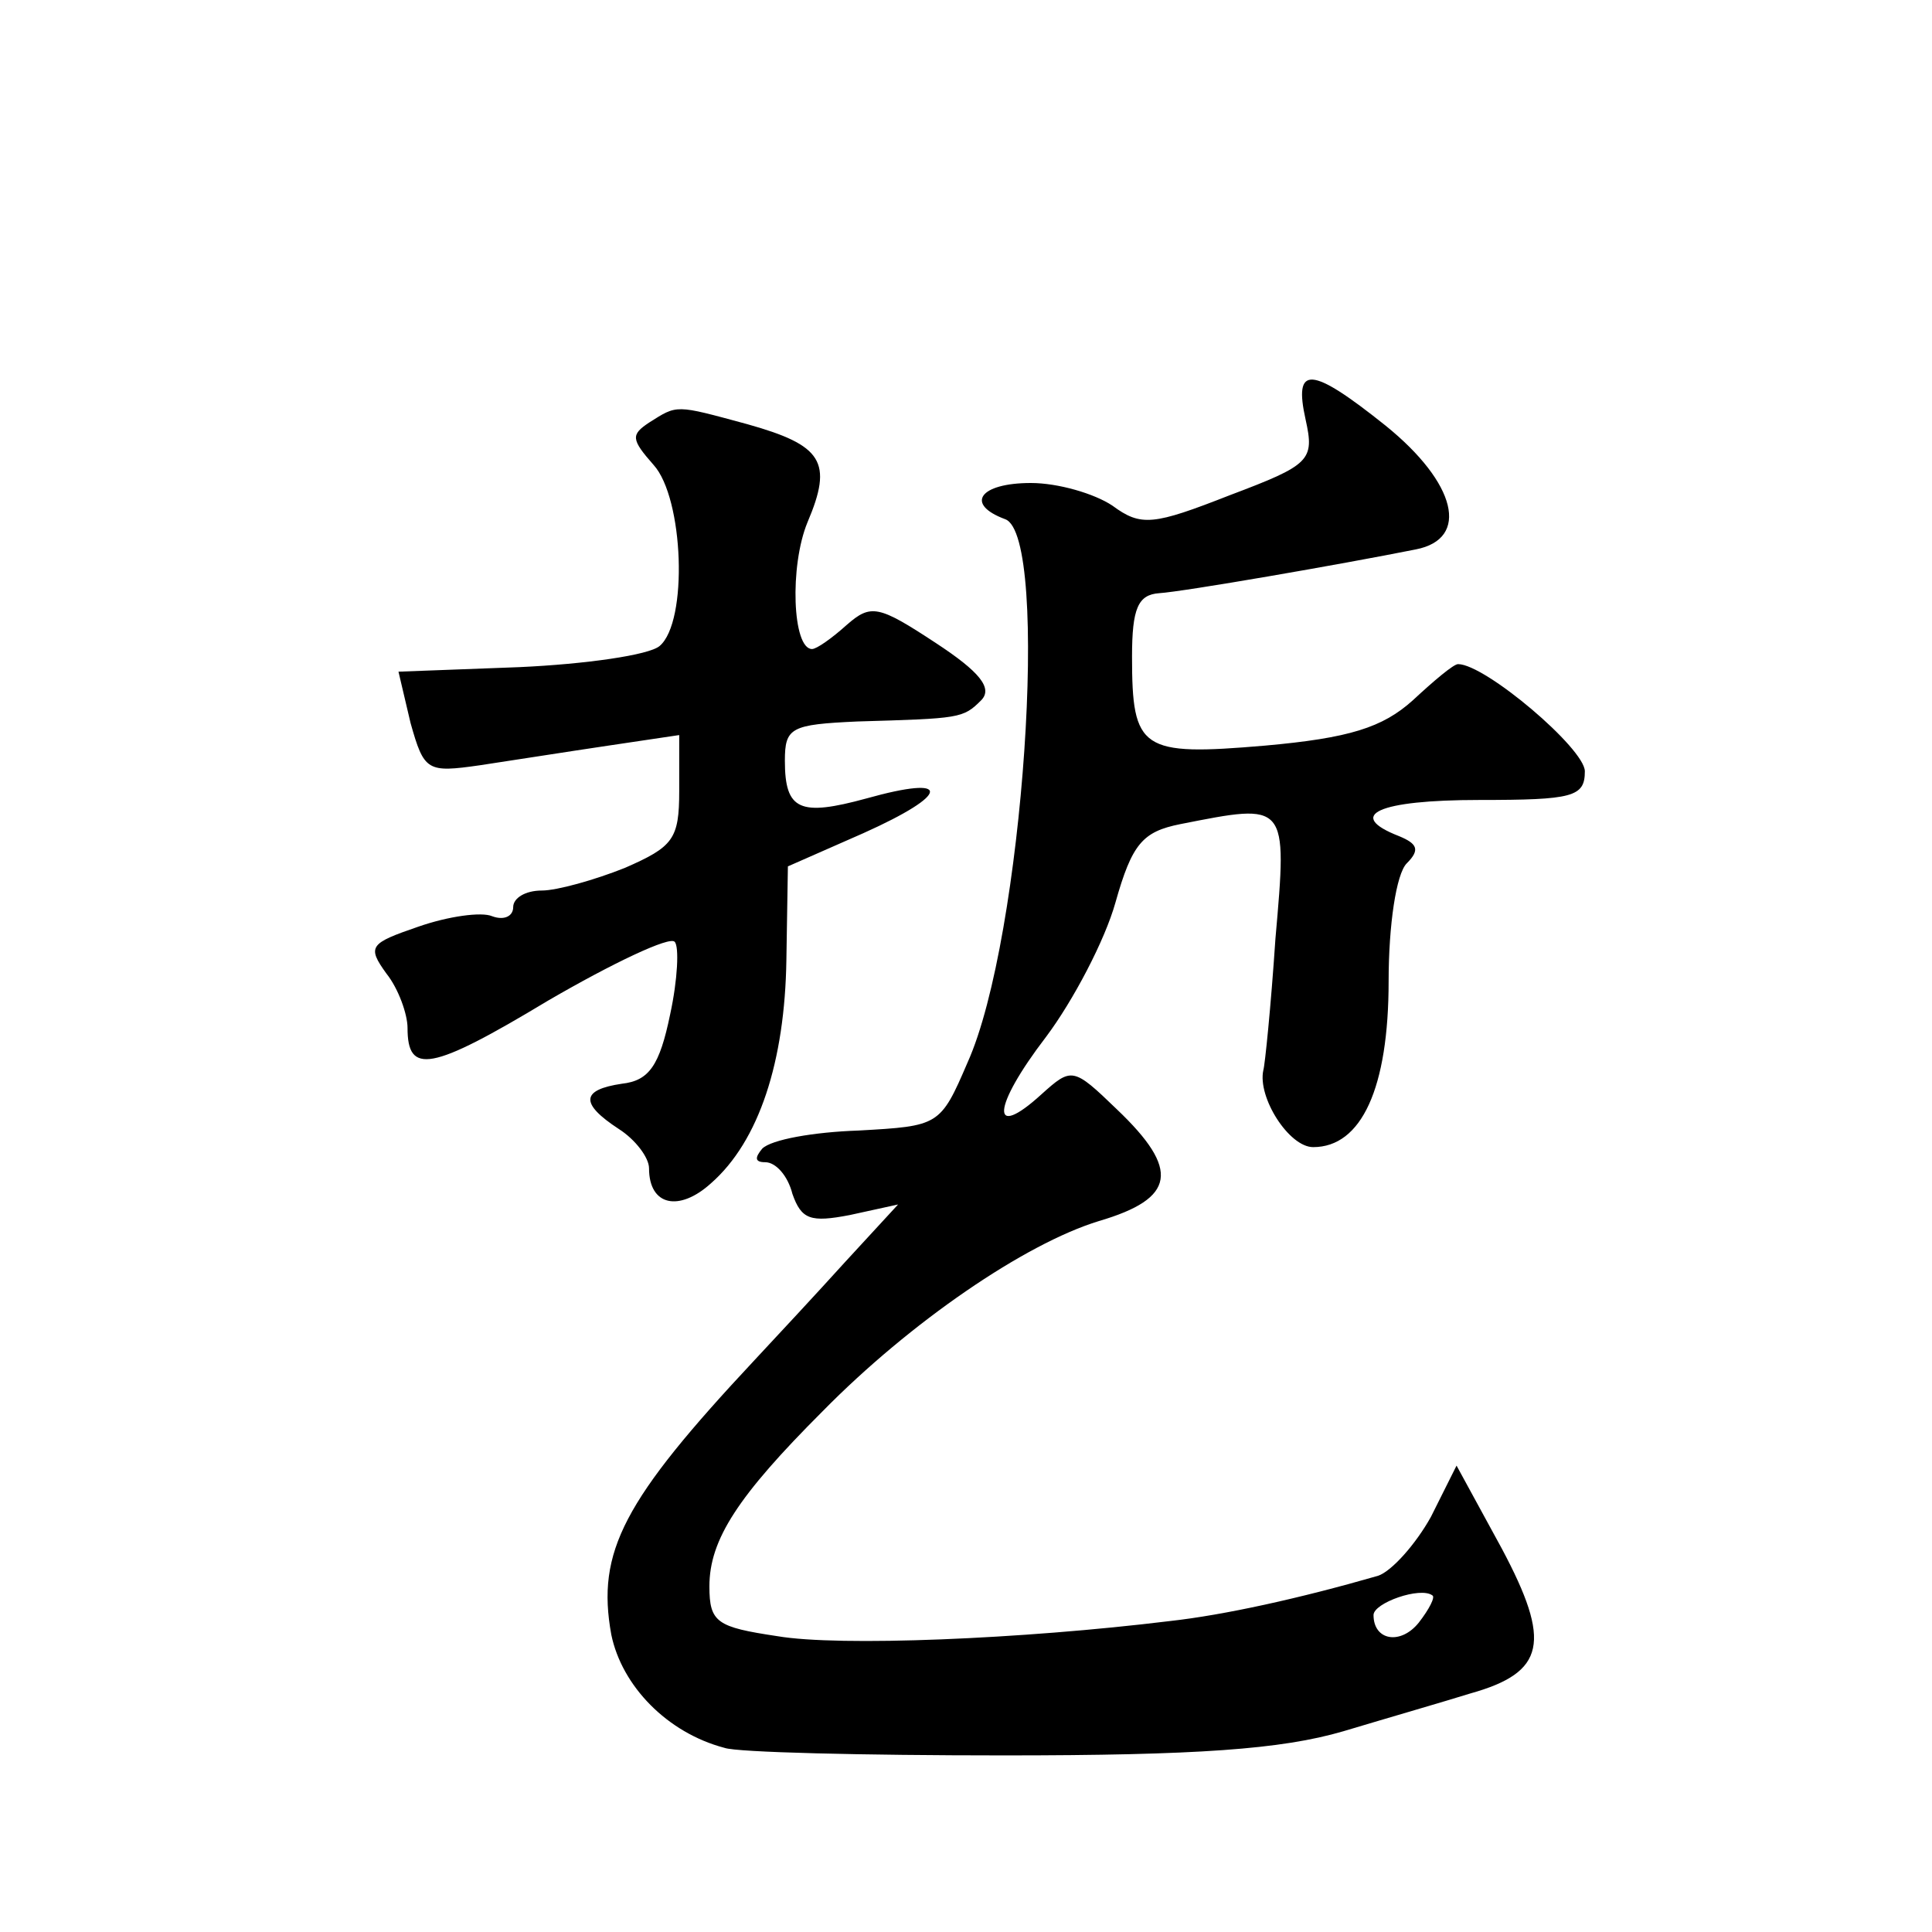
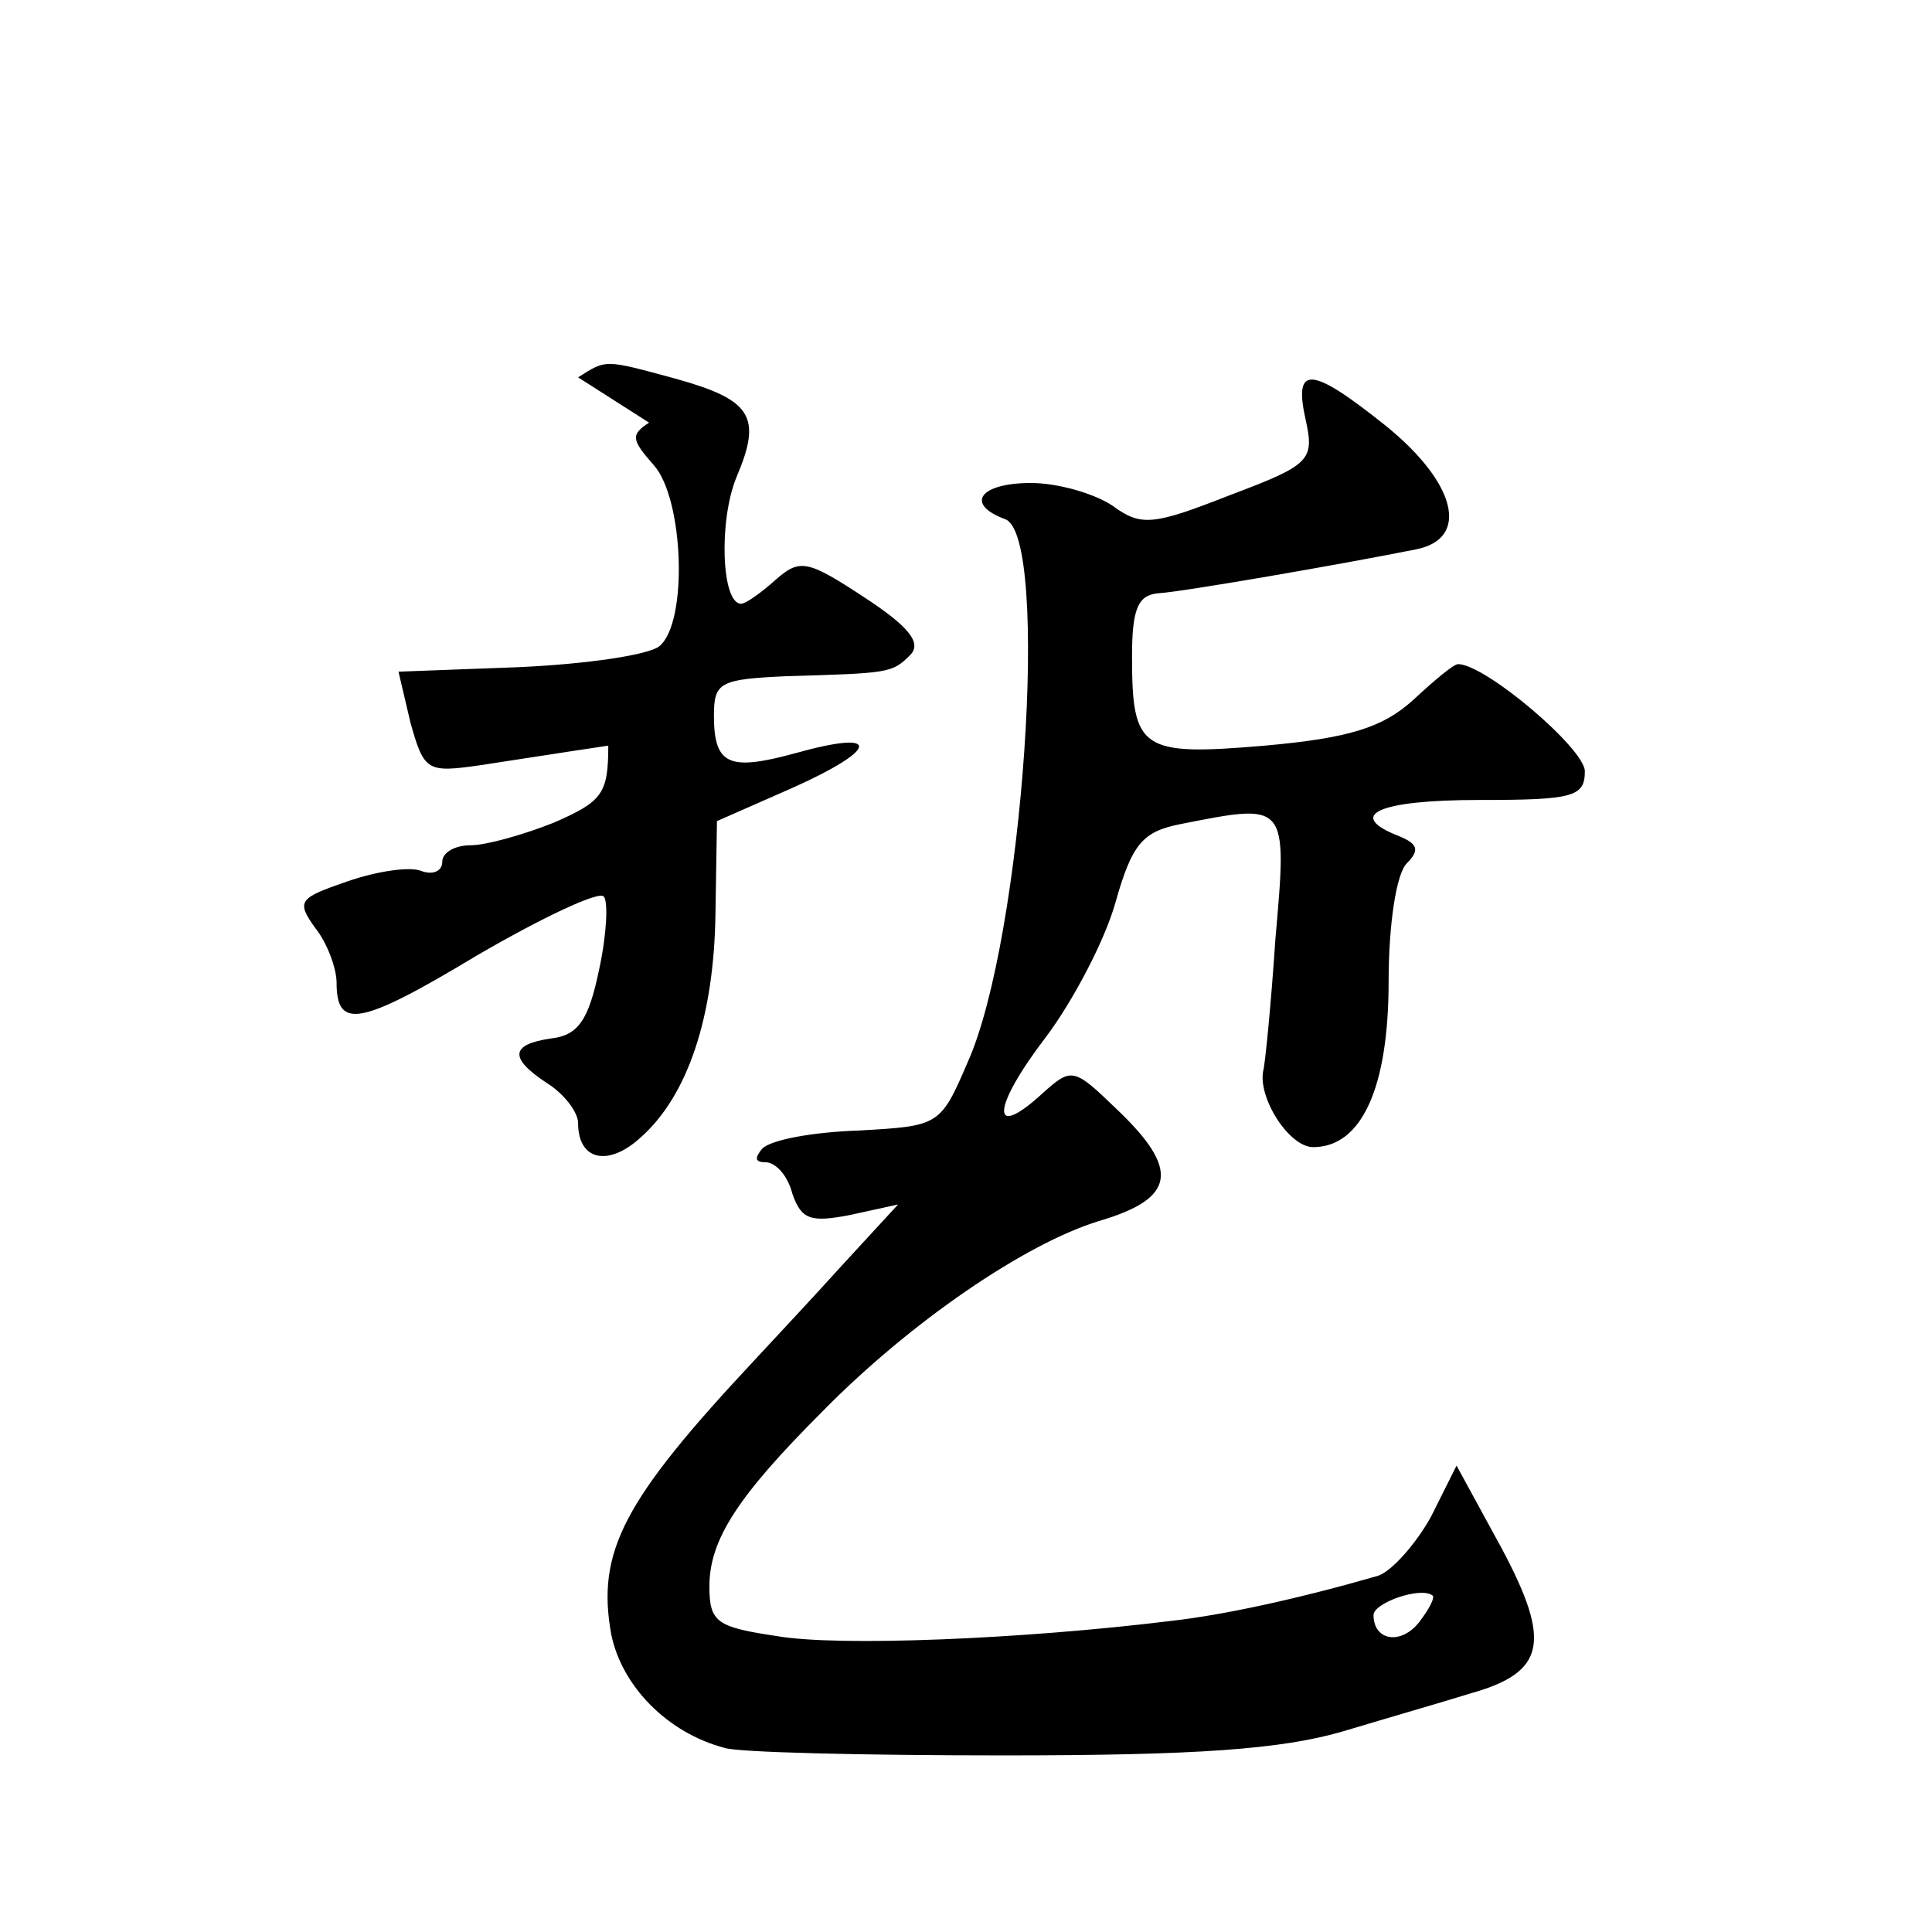
<svg xmlns="http://www.w3.org/2000/svg" version="1.0" width="128pt" height="128pt" viewBox="0 0 128 128" preserveAspectRatio="xMidYMid meet">
  <g transform="translate(0,128) scale(0.1,-0.1)" fill="#0" stroke="none">
-     <path d="M865 1002 c6 -27 3 -30 -50 -50 -51 -20 -59 -21 -78 -7 -12 8 -36 15 -54 15 -34 0 -44 -14 -17 -24 30 -11 12 -278 -25 -360 -18 -42 -19 -42 -72 -45 -30 -1 -58 -6 -64 -12 -5 -6 -5 -9 2 -9 7 0 15 -9 18 -21 6 -17 12 -19 38 -14 l32 7 -35 -38 c-19 -21 -46 -50 -60 -65 -87 -93 -105 -127 -95 -182 7 -34 37 -65 75 -75 8 -3 92 -5 185 -5 128 0 184 4 225 16 30 9 68 20 84 25 50 14 54 34 21 96 l-30 55 -17 -34 c-10 -18 -26 -36 -35 -39 -52 -15 -102 -26 -138 -30 -98 -12 -219 -17 -260 -10 -40 6 -45 9 -45 33 0 31 19 60 75 116 58 59 134 111 183 126 51 15 54 34 12 74 -29 28 -30 28 -50 10 -34 -31 -33 -9 3 38 18 24 39 64 46 89 11 39 18 47 43 52 71 14 71 15 63 -76 -3 -45 -7 -84 -8 -87 -4 -18 17 -51 33 -51 32 0 50 39 50 110 0 37 5 71 12 78 9 9 7 13 -5 18 -36 14 -14 24 53 24 62 0 70 2 70 19 0 15 -66 71 -84 71 -3 0 -16 -11 -30 -24 -20 -18 -42 -25 -98 -30 -82 -7 -88 -3 -88 59 0 32 4 41 18 42 16 1 120 19 170 29 36 7 27 44 -20 82 -50 40 -61 40 -53 4z m75 -797 c-12 -15 -30 -12 -30 5 0 8 31 19 39 13 2 -1 -2 -9 -9 -18z M430 1000 c-12 -8 -12 -11 3 -28 20 -22 23 -104 4 -120 -7 -6 -49 -12 -93 -14 l-80 -3 8 -34 c9 -32 11 -33 46 -28 20 3 58 9 85 13 l47 7 0 -37 c0 -32 -4 -37 -36 -51 -20 -8 -45 -15 -55 -15 -11 0 -19 -5 -19 -11 0 -6 -6 -9 -14 -6 -7 3 -29 0 -49 -7 -32 -11 -34 -13 -21 -31 8 -10 14 -27 14 -36 0 -31 15 -29 93 18 43 25 81 43 84 39 3 -3 2 -25 -3 -48 -7 -34 -14 -44 -32 -46 -27 -4 -28 -13 -2 -30 11 -7 20 -19 20 -26 0 -25 20 -29 41 -10 32 28 49 81 50 148 l1 62 50 22 c58 26 59 39 2 23 -44 -12 -54 -8 -54 25 0 22 4 24 48 26 68 2 70 2 82 14 8 8 -1 19 -30 38 -38 25 -43 26 -59 12 -10 -9 -20 -16 -23 -16 -13 0 -15 55 -3 84 17 40 10 51 -40 65 -48 13 -46 13 -65 1z" />
+     <path d="M865 1002 c6 -27 3 -30 -50 -50 -51 -20 -59 -21 -78 -7 -12 8 -36 15 -54 15 -34 0 -44 -14 -17 -24 30 -11 12 -278 -25 -360 -18 -42 -19 -42 -72 -45 -30 -1 -58 -6 -64 -12 -5 -6 -5 -9 2 -9 7 0 15 -9 18 -21 6 -17 12 -19 38 -14 l32 7 -35 -38 c-19 -21 -46 -50 -60 -65 -87 -93 -105 -127 -95 -182 7 -34 37 -65 75 -75 8 -3 92 -5 185 -5 128 0 184 4 225 16 30 9 68 20 84 25 50 14 54 34 21 96 l-30 55 -17 -34 c-10 -18 -26 -36 -35 -39 -52 -15 -102 -26 -138 -30 -98 -12 -219 -17 -260 -10 -40 6 -45 9 -45 33 0 31 19 60 75 116 58 59 134 111 183 126 51 15 54 34 12 74 -29 28 -30 28 -50 10 -34 -31 -33 -9 3 38 18 24 39 64 46 89 11 39 18 47 43 52 71 14 71 15 63 -76 -3 -45 -7 -84 -8 -87 -4 -18 17 -51 33 -51 32 0 50 39 50 110 0 37 5 71 12 78 9 9 7 13 -5 18 -36 14 -14 24 53 24 62 0 70 2 70 19 0 15 -66 71 -84 71 -3 0 -16 -11 -30 -24 -20 -18 -42 -25 -98 -30 -82 -7 -88 -3 -88 59 0 32 4 41 18 42 16 1 120 19 170 29 36 7 27 44 -20 82 -50 40 -61 40 -53 4z m75 -797 c-12 -15 -30 -12 -30 5 0 8 31 19 39 13 2 -1 -2 -9 -9 -18z M430 1000 c-12 -8 -12 -11 3 -28 20 -22 23 -104 4 -120 -7 -6 -49 -12 -93 -14 l-80 -3 8 -34 c9 -32 11 -33 46 -28 20 3 58 9 85 13 c0 -32 -4 -37 -36 -51 -20 -8 -45 -15 -55 -15 -11 0 -19 -5 -19 -11 0 -6 -6 -9 -14 -6 -7 3 -29 0 -49 -7 -32 -11 -34 -13 -21 -31 8 -10 14 -27 14 -36 0 -31 15 -29 93 18 43 25 81 43 84 39 3 -3 2 -25 -3 -48 -7 -34 -14 -44 -32 -46 -27 -4 -28 -13 -2 -30 11 -7 20 -19 20 -26 0 -25 20 -29 41 -10 32 28 49 81 50 148 l1 62 50 22 c58 26 59 39 2 23 -44 -12 -54 -8 -54 25 0 22 4 24 48 26 68 2 70 2 82 14 8 8 -1 19 -30 38 -38 25 -43 26 -59 12 -10 -9 -20 -16 -23 -16 -13 0 -15 55 -3 84 17 40 10 51 -40 65 -48 13 -46 13 -65 1z" />
  </g>
</svg>